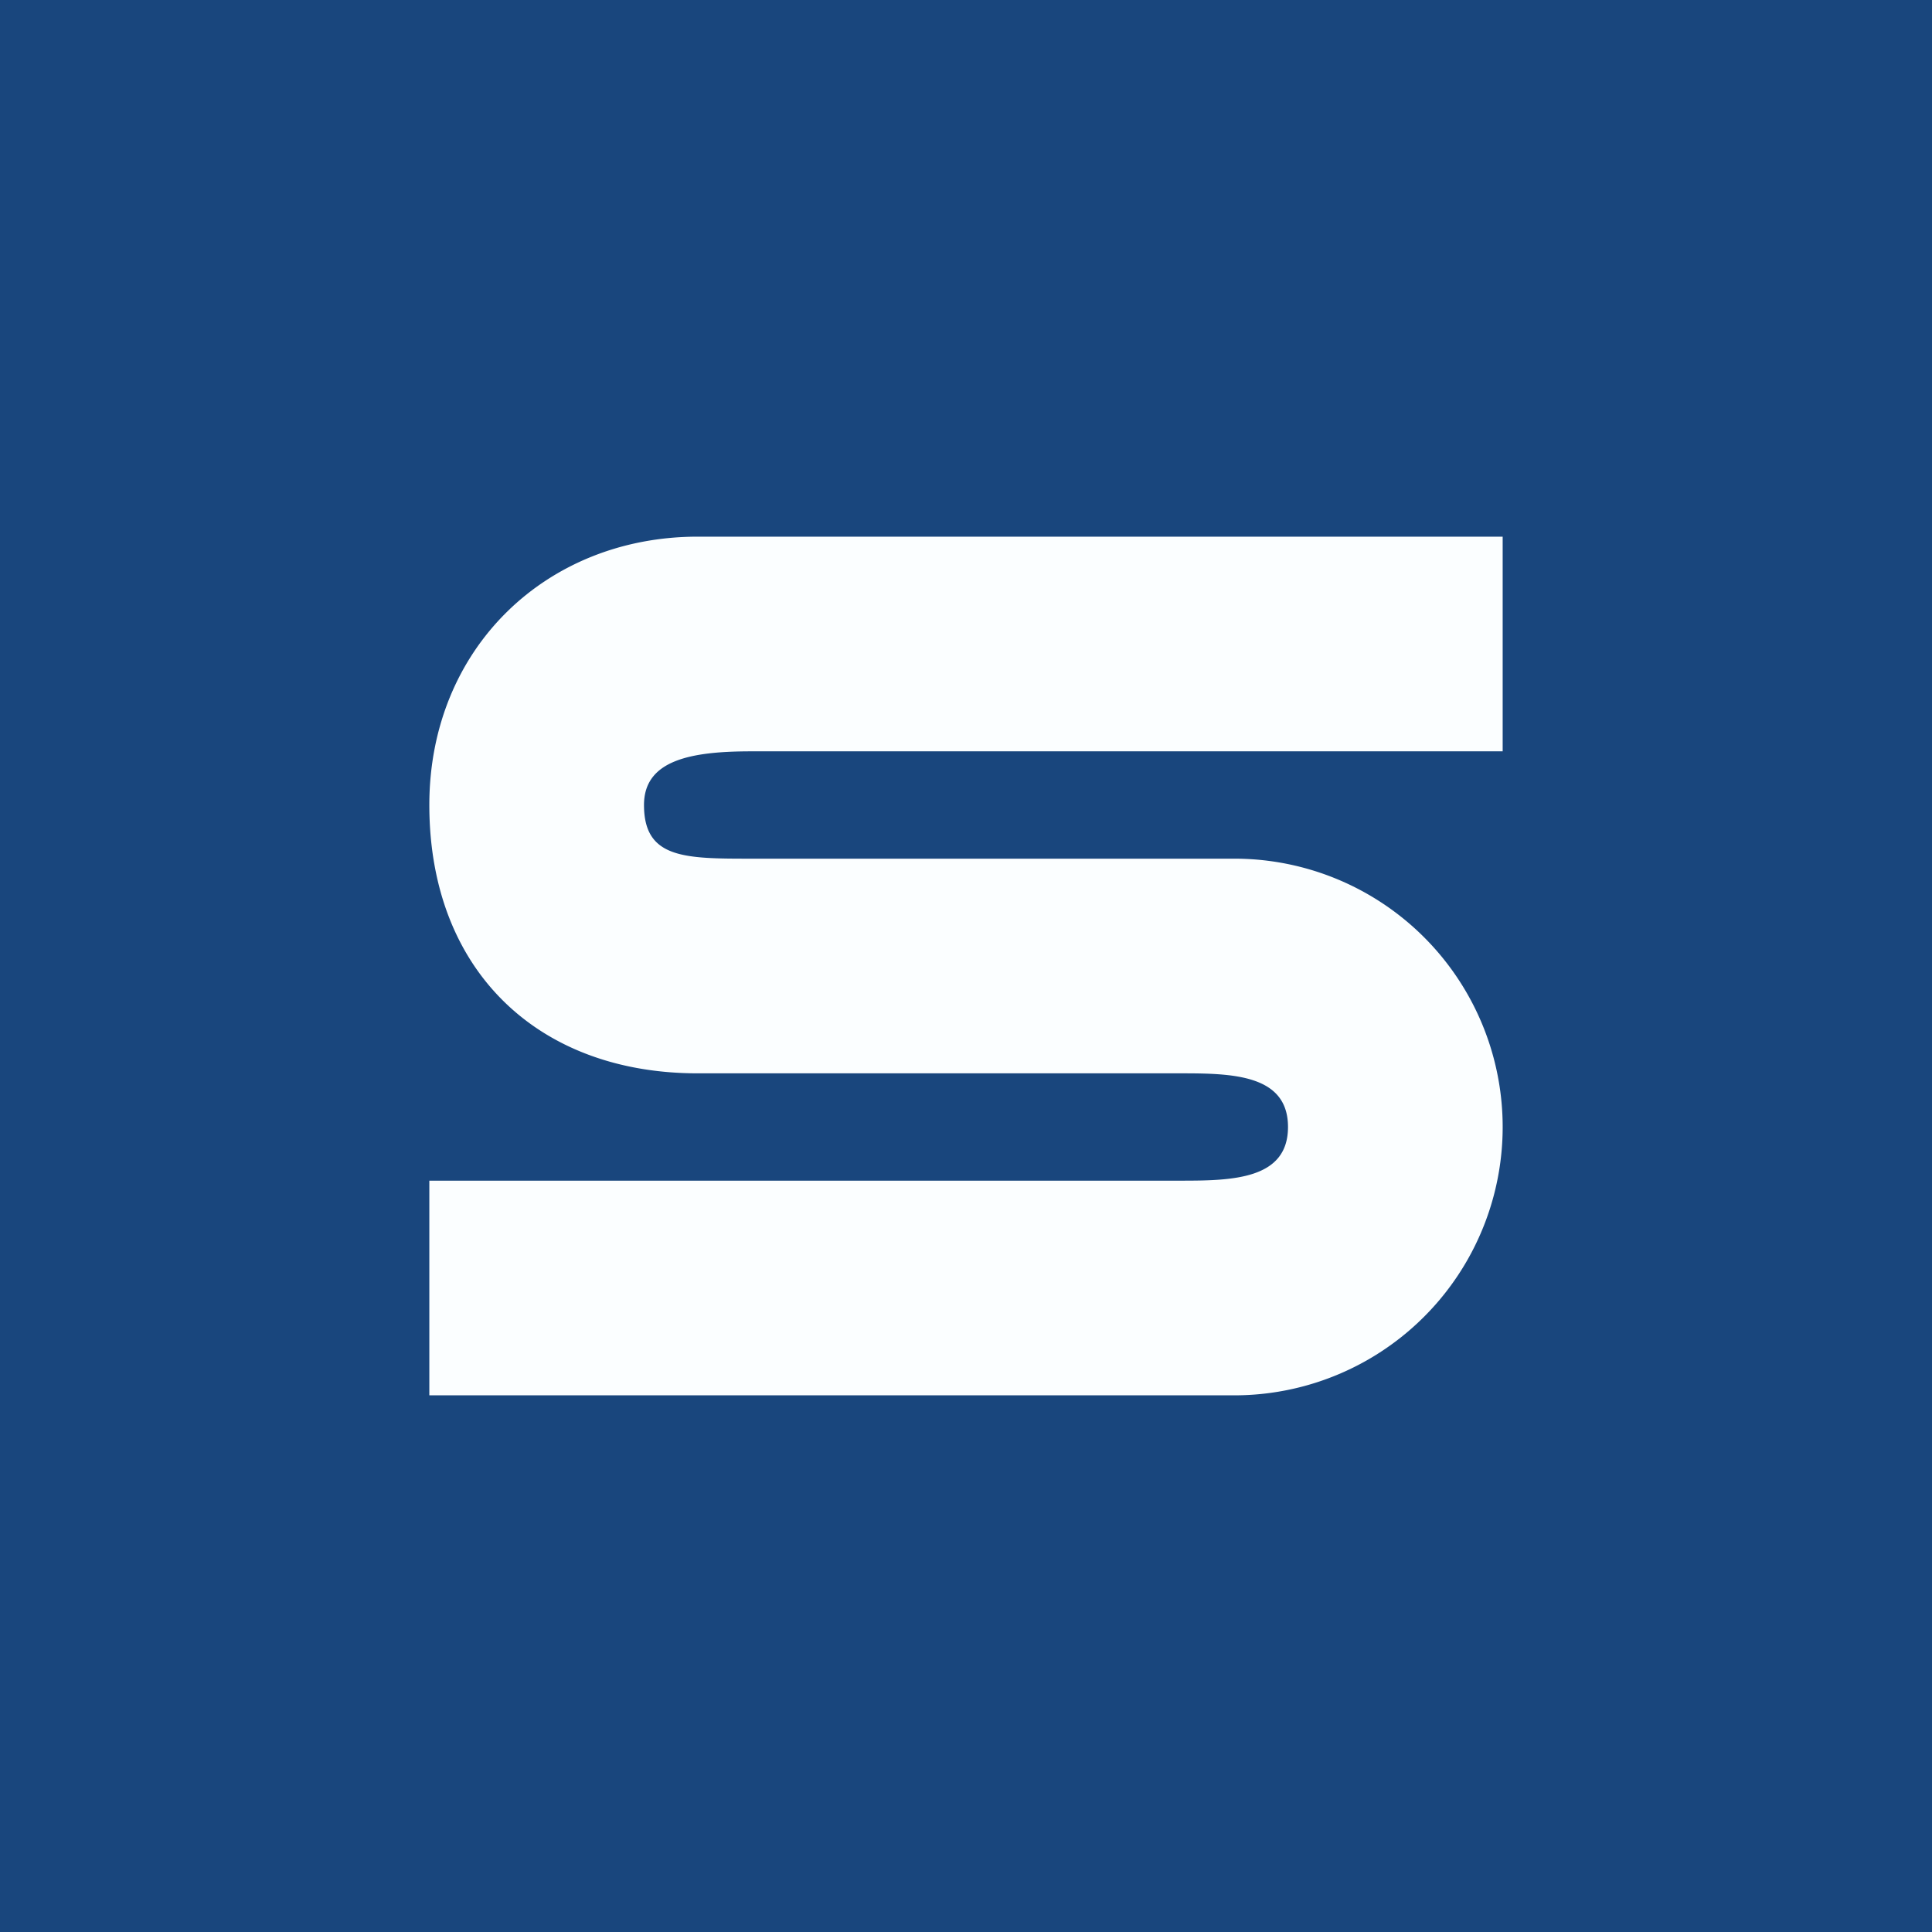
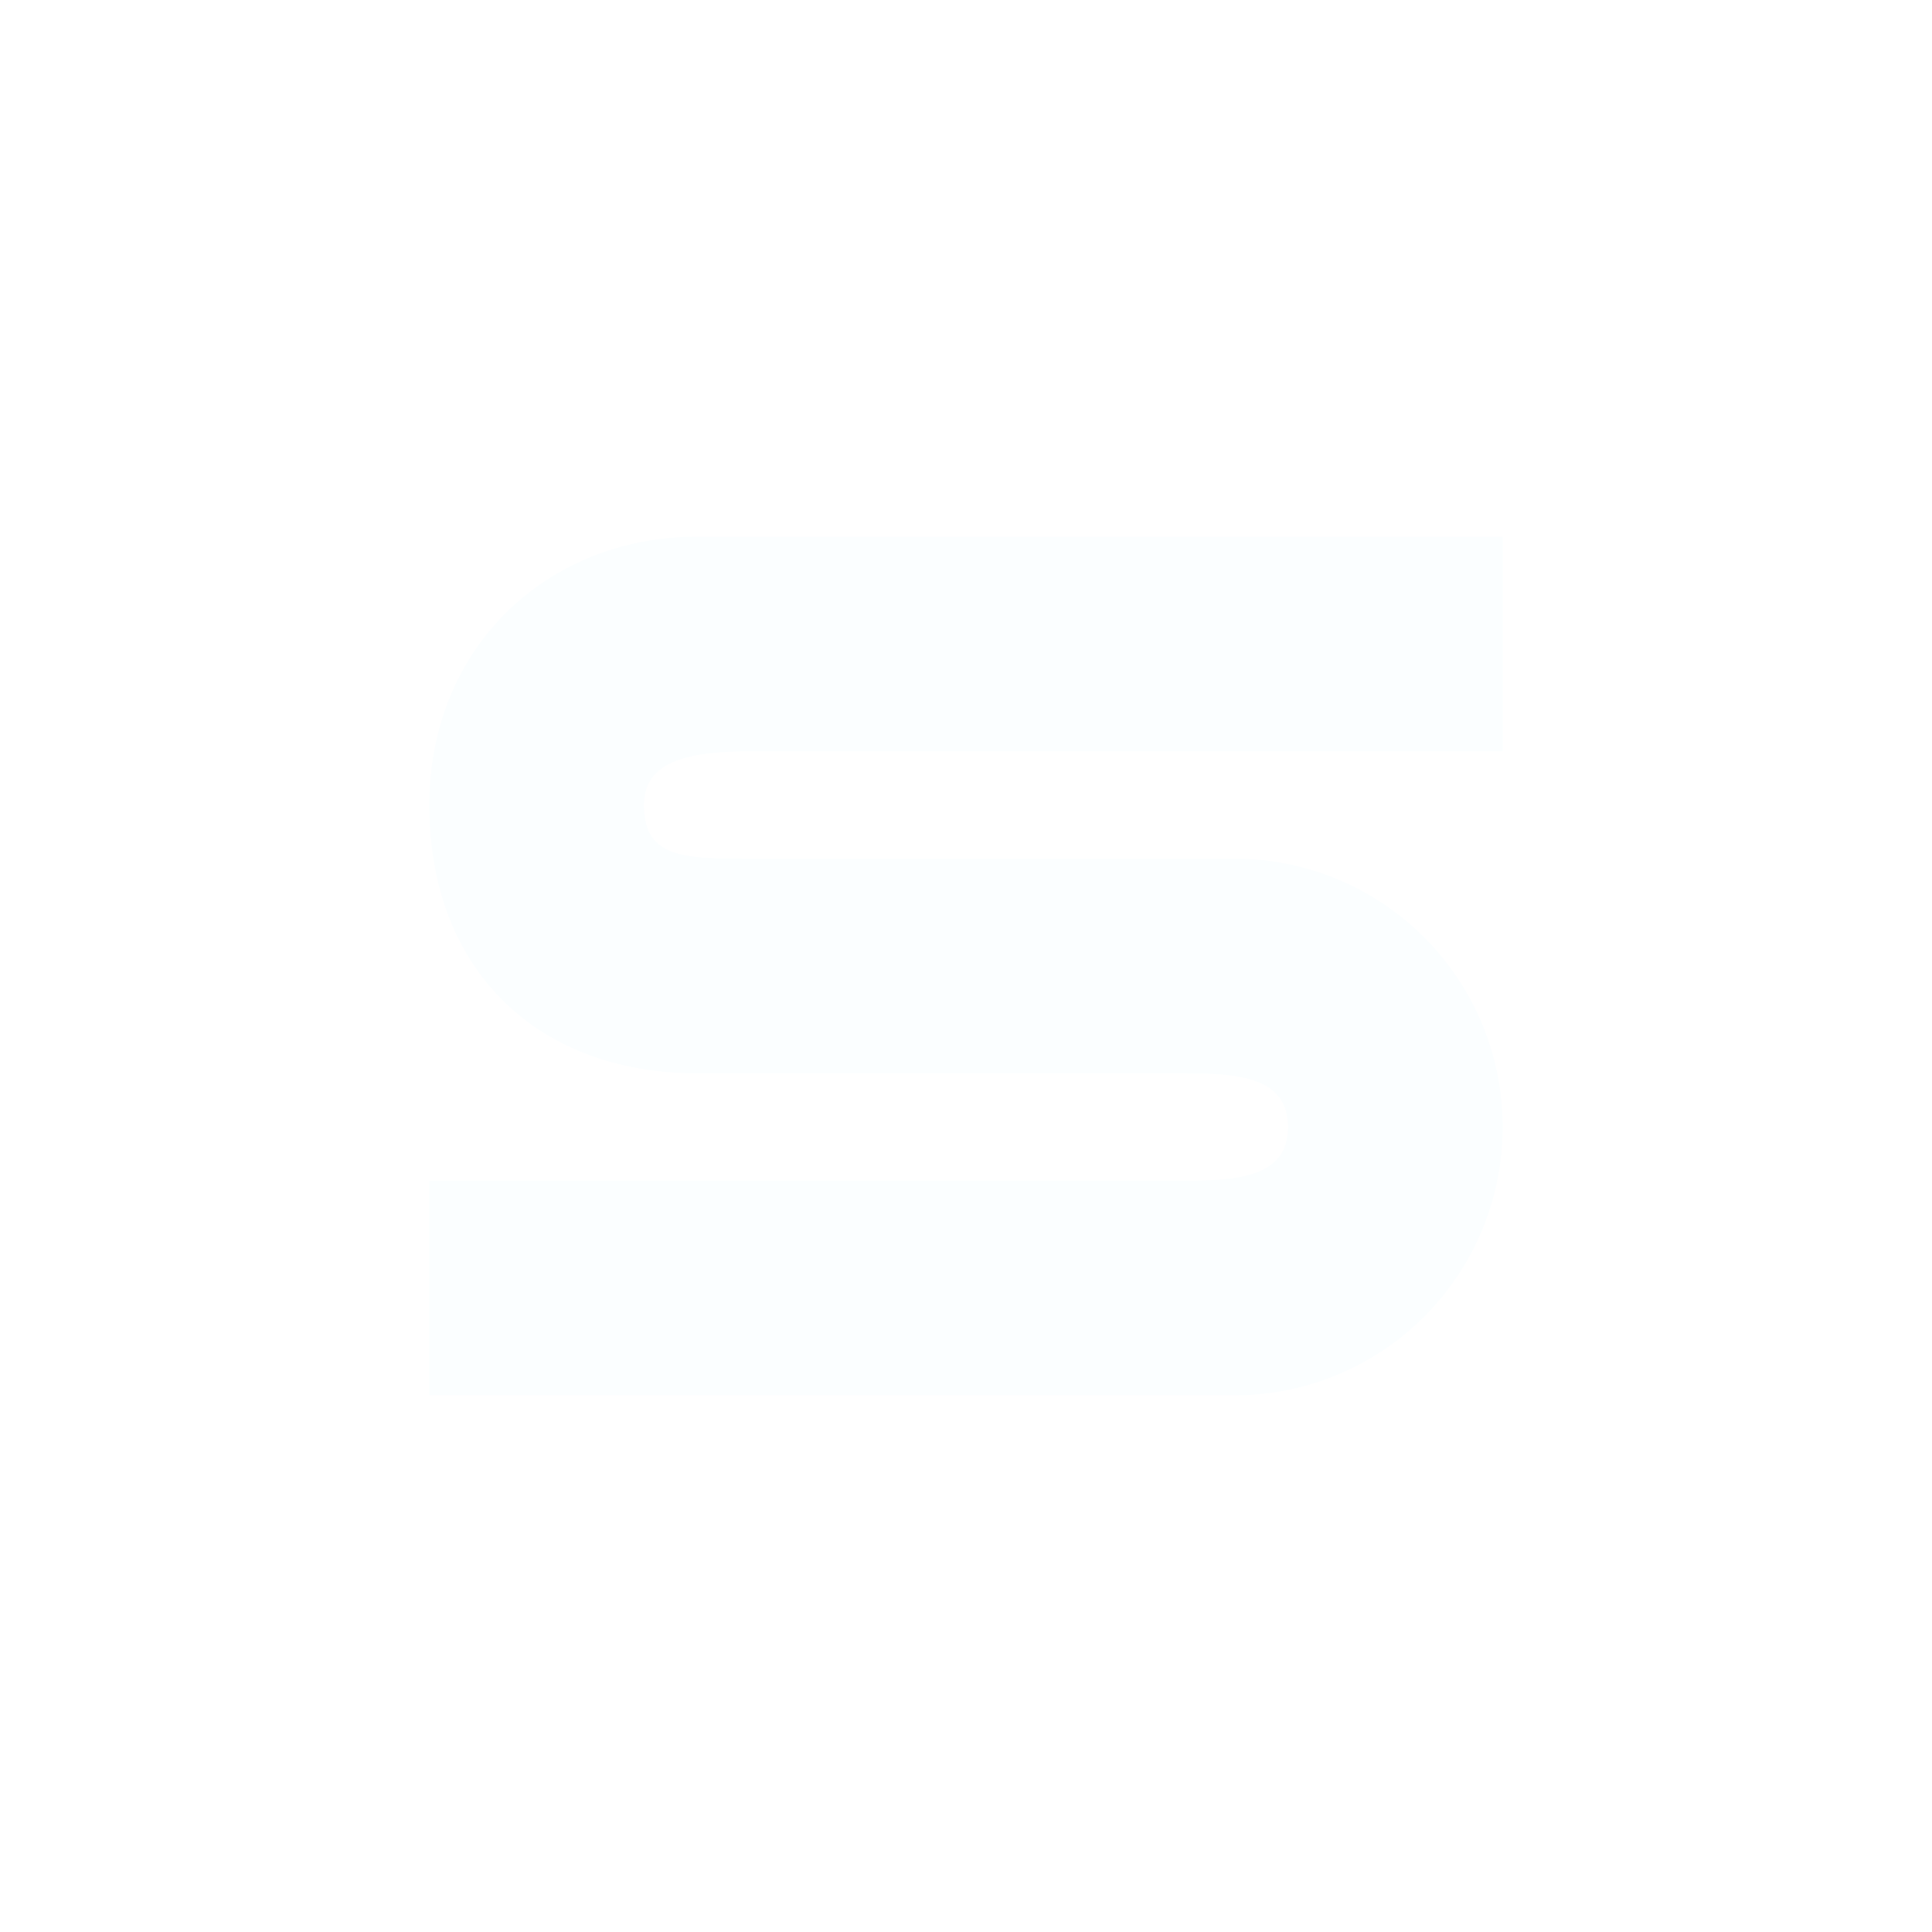
<svg xmlns="http://www.w3.org/2000/svg" width="18" height="18" viewBox="0 0 18 18">
-   <path fill="#19467D" d="M0 0h18v18H0z" />
  <path d="M6.5 5H14v2H7c-.56 0-1 .08-1 .5 0 .5.38.5 1 .5h4.5a2.5 2.5 0 0 1 2.5 2.5 2.5 2.5 0 0 1-2.5 2.5H4v-2h7c.48 0 1-.01 1-.5s-.52-.5-1-.5H6.5C5.01 10 4 9.04 4 7.5 4 6.04 5.09 5 6.5 5Z" fill="#FBFEFF" />
</svg>